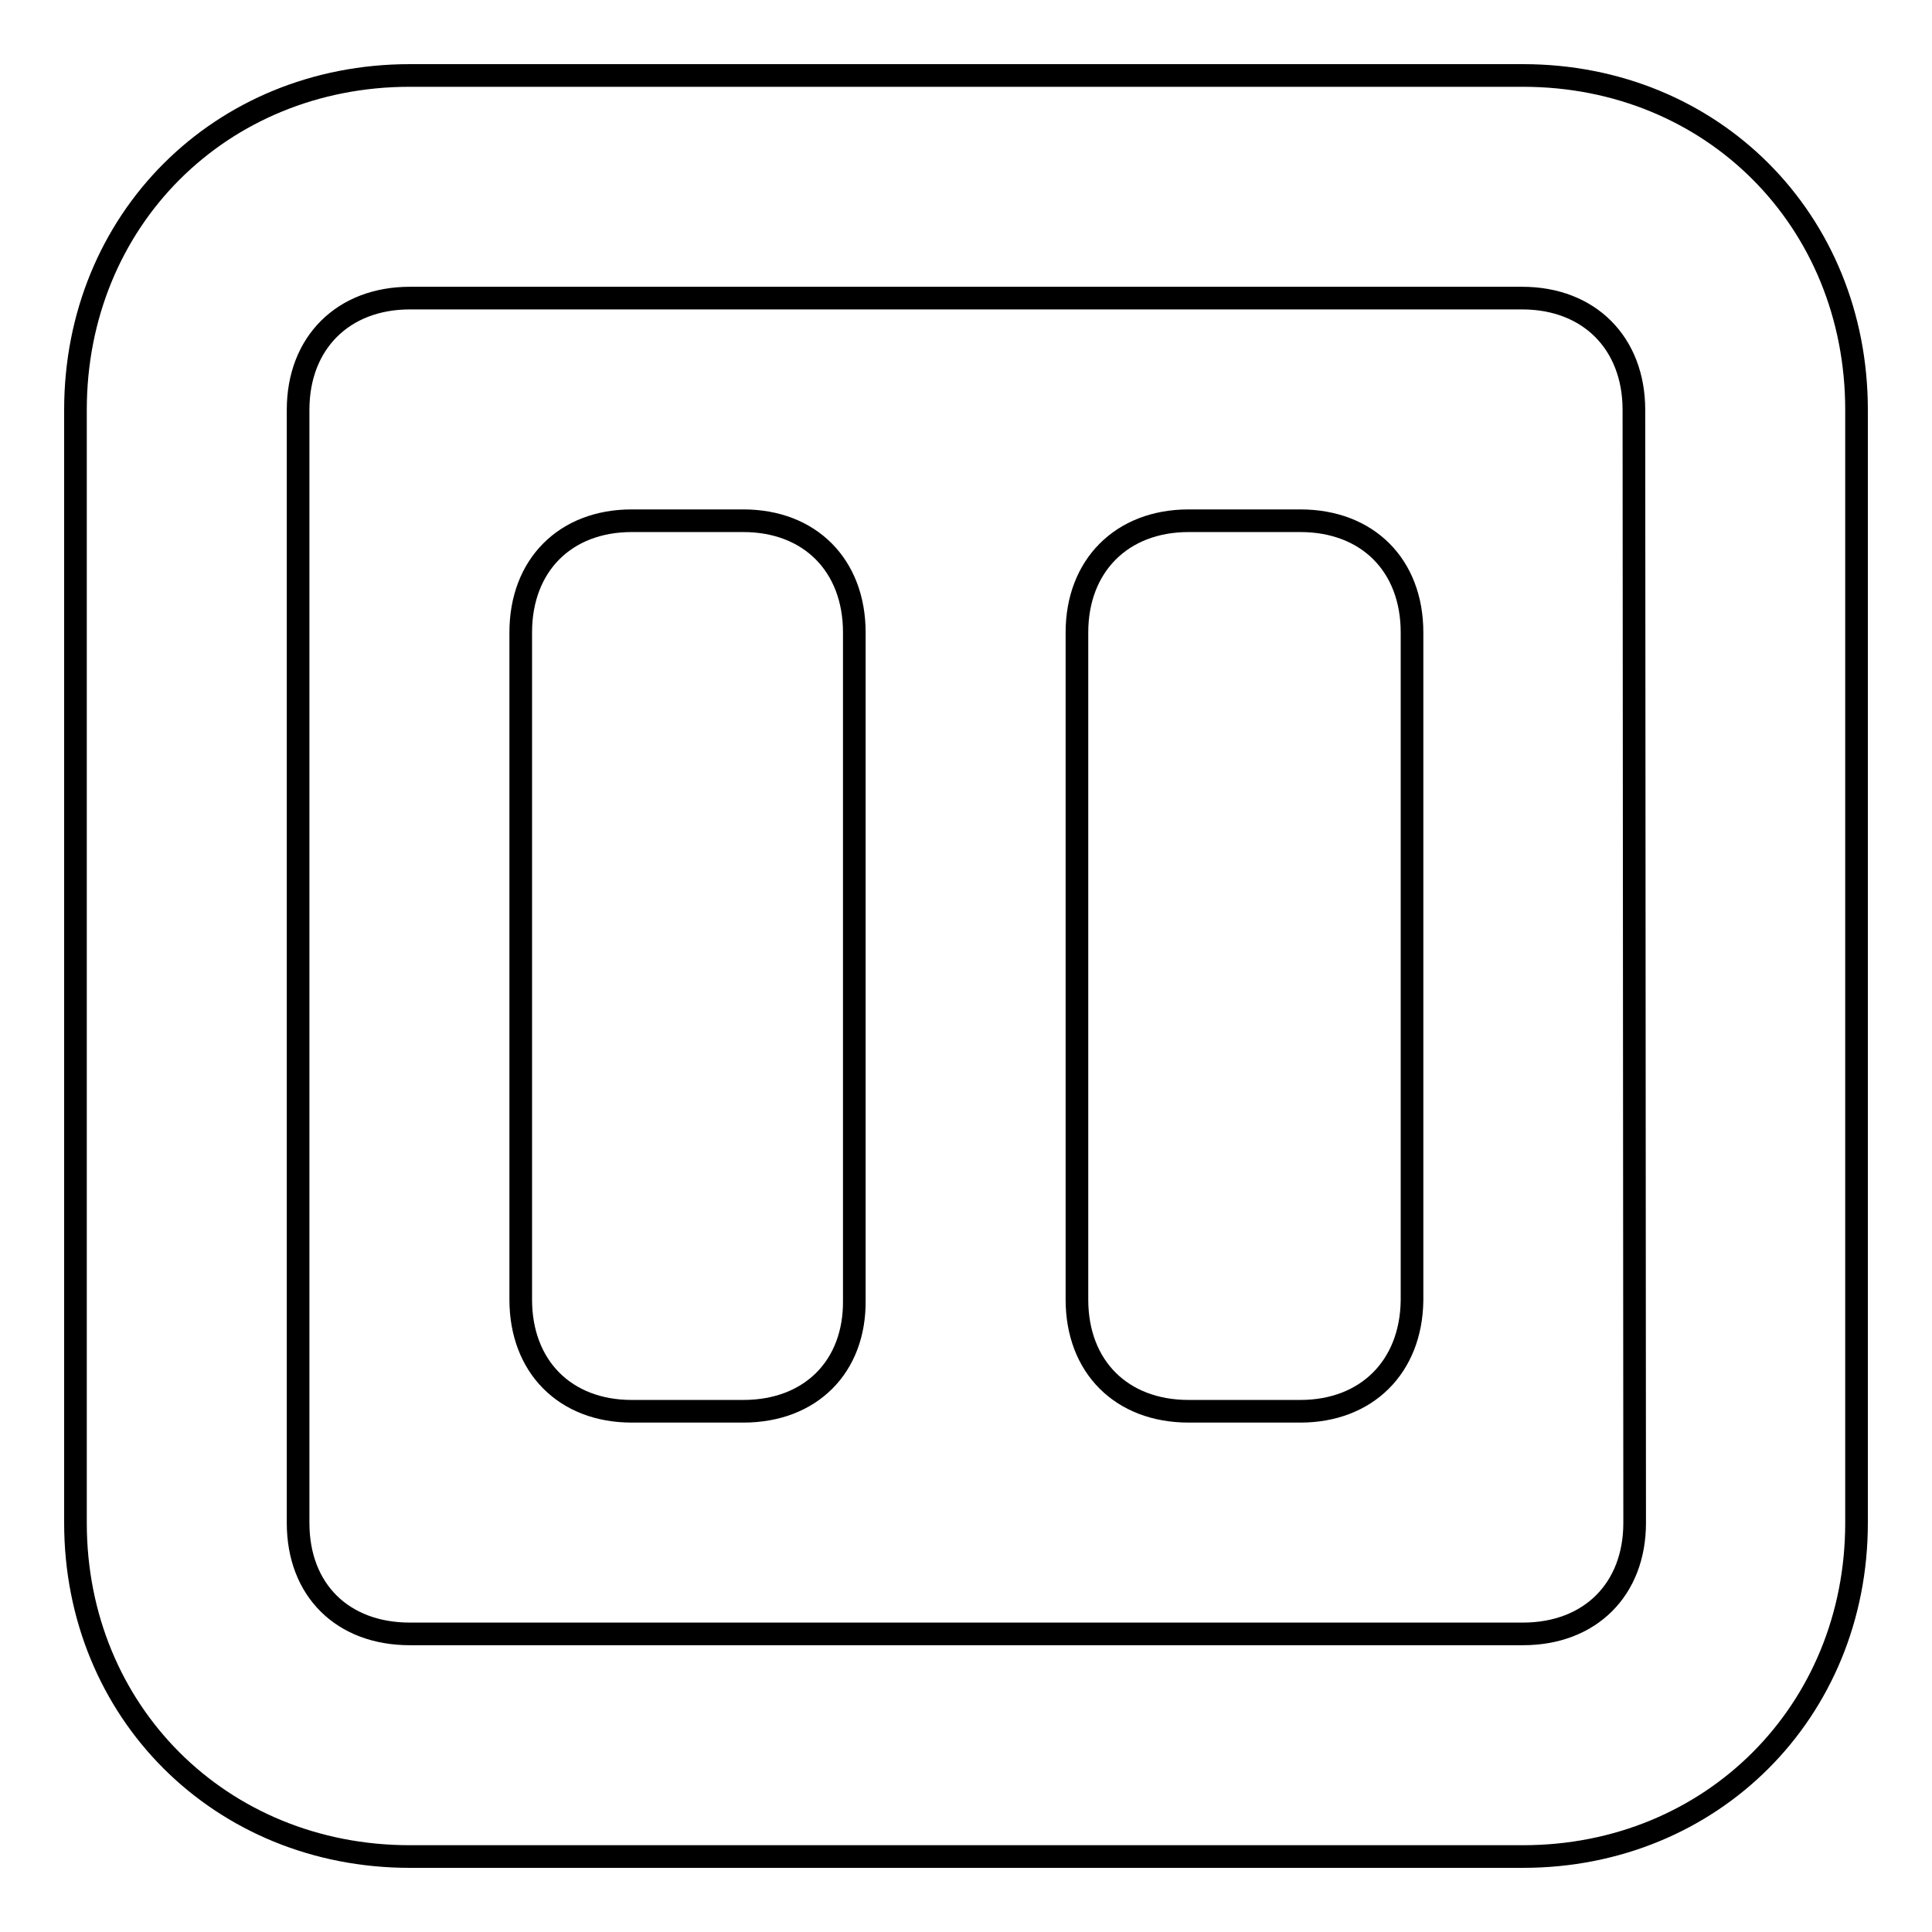
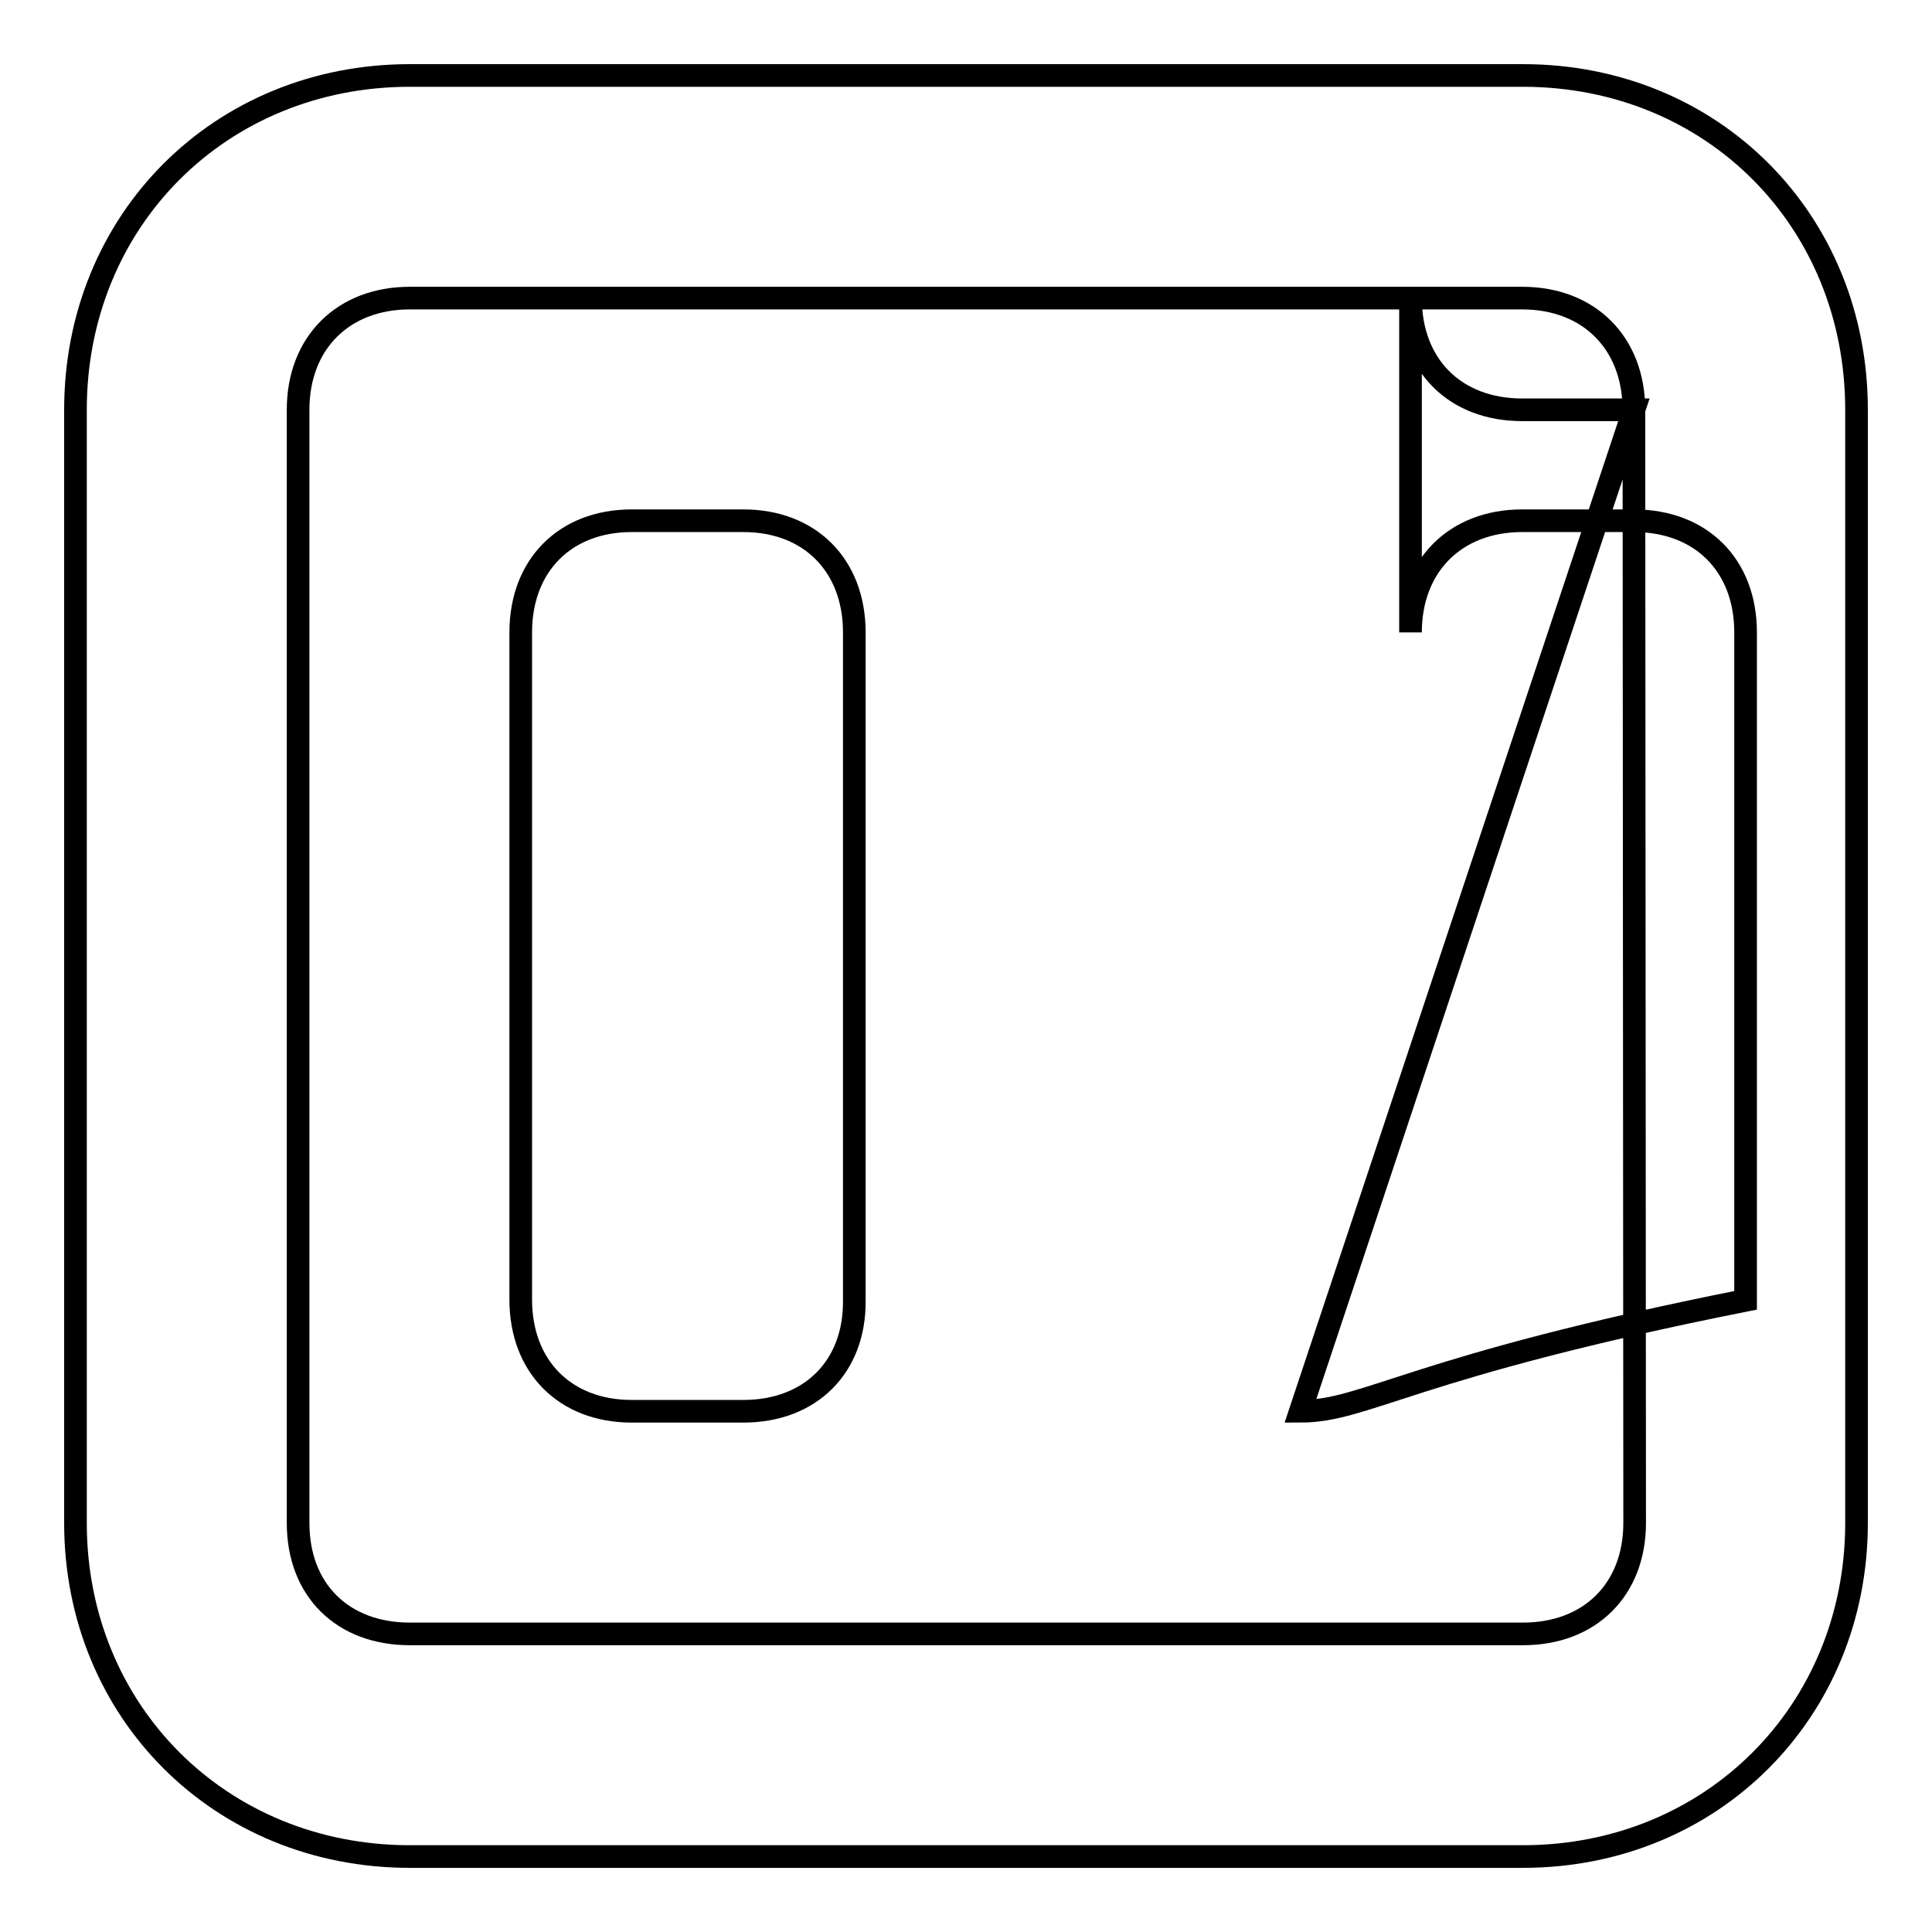
<svg xmlns="http://www.w3.org/2000/svg" version="1.1" x="0px" y="0px" viewBox="0 0 256 256" enable-background="new 0 0 256 256" xml:space="preserve">
  <g>
    <g>
-       <path stroke-width="3" fill-opacity="0" stroke="#000000" d="M201.8,246H54.3C29.2,246,10,226.8,10,201.8V54.3C10,29.2,29.2,10,54.3,10h147.5c25.1,0,44.2,19.2,44.2,44.3v147.5C246,226.8,226.8,246,201.8,246z M216.5,54.3c0-8.8-5.9-14.8-14.8-14.8H54.3c-8.8,0-14.8,5.9-14.8,14.8v147.5c0,8.9,5.9,14.7,14.8,14.7h147.5c8.9,0,14.8-5.9,14.8-14.7L216.5,54.3L216.5,54.3z M172.3,187h-14.8c-8.9,0-14.8-5.9-14.8-14.8V83.8c0-8.8,5.9-14.8,14.8-14.8h14.8c8.9,0,14.8,5.9,14.8,14.8v88.5C187,181.1,181.1,187,172.3,187z M98.5,187H83.7c-8.8,0-14.7-5.9-14.7-14.8V83.8C69,74.9,74.9,69,83.7,69h14.8c8.8,0,14.7,5.9,14.7,14.8v88.5C113.3,181.1,107.4,187,98.5,187z" />
+       <path stroke-width="3" fill-opacity="0" stroke="#000000" d="M201.8,246H54.3C29.2,246,10,226.8,10,201.8V54.3C10,29.2,29.2,10,54.3,10h147.5c25.1,0,44.2,19.2,44.2,44.3v147.5C246,226.8,226.8,246,201.8,246z M216.5,54.3c0-8.8-5.9-14.8-14.8-14.8H54.3c-8.8,0-14.8,5.9-14.8,14.8v147.5c0,8.9,5.9,14.7,14.8,14.7h147.5c8.9,0,14.8-5.9,14.8-14.7L216.5,54.3L216.5,54.3z h-14.8c-8.9,0-14.8-5.9-14.8-14.8V83.8c0-8.8,5.9-14.8,14.8-14.8h14.8c8.9,0,14.8,5.9,14.8,14.8v88.5C187,181.1,181.1,187,172.3,187z M98.5,187H83.7c-8.8,0-14.7-5.9-14.7-14.8V83.8C69,74.9,74.9,69,83.7,69h14.8c8.8,0,14.7,5.9,14.7,14.8v88.5C113.3,181.1,107.4,187,98.5,187z" />
    </g>
  </g>
</svg>